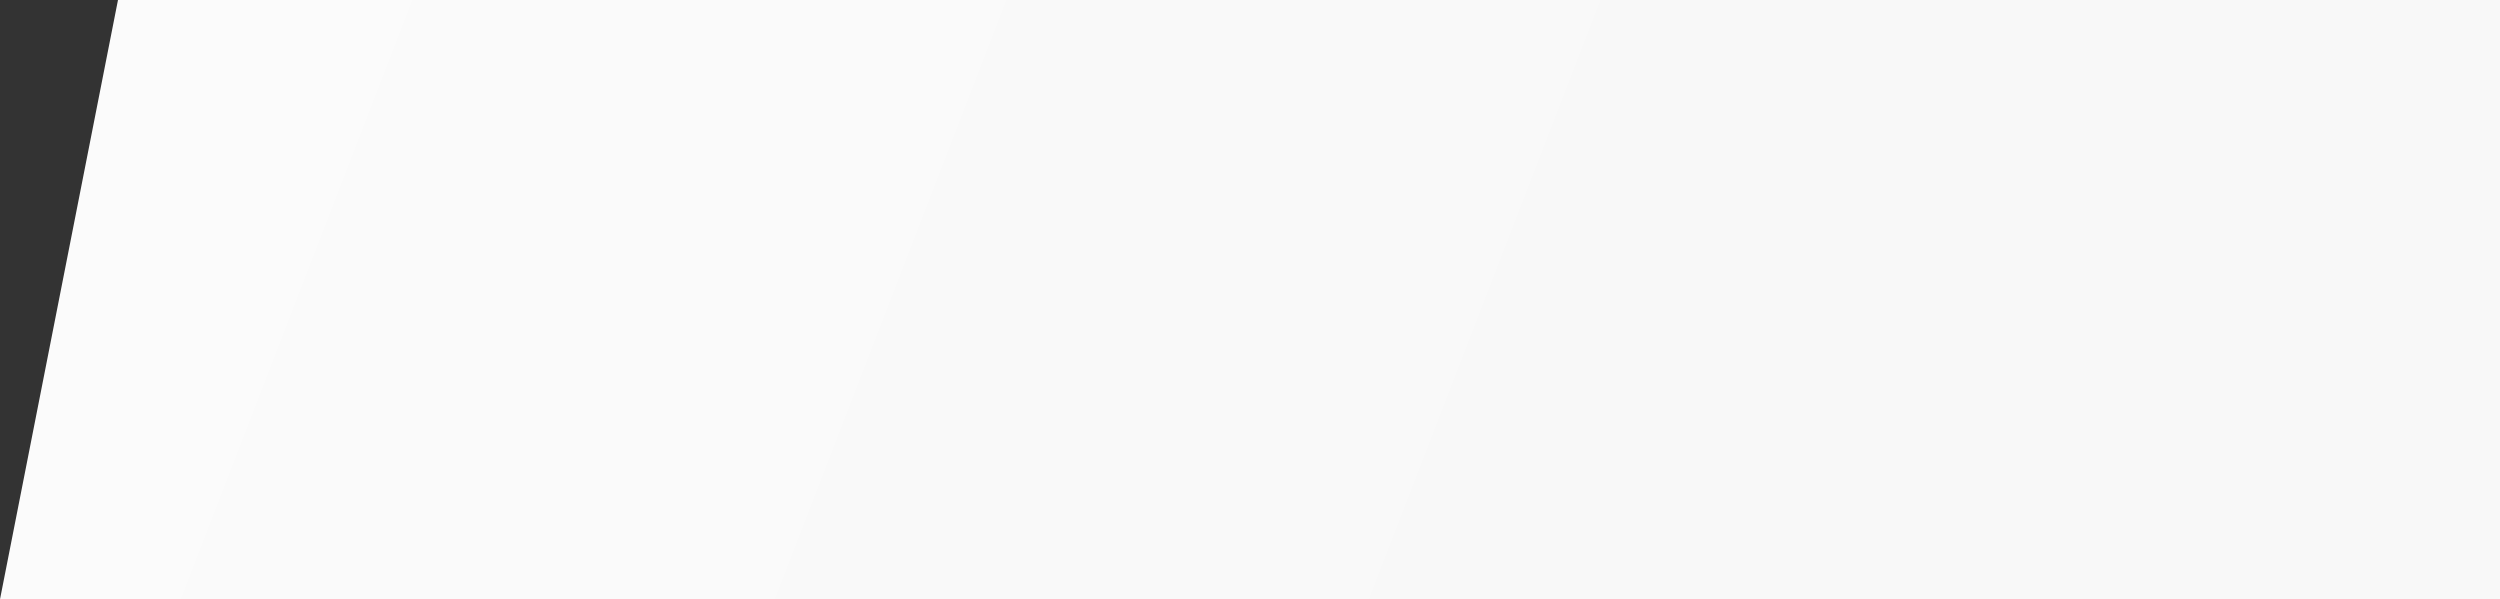
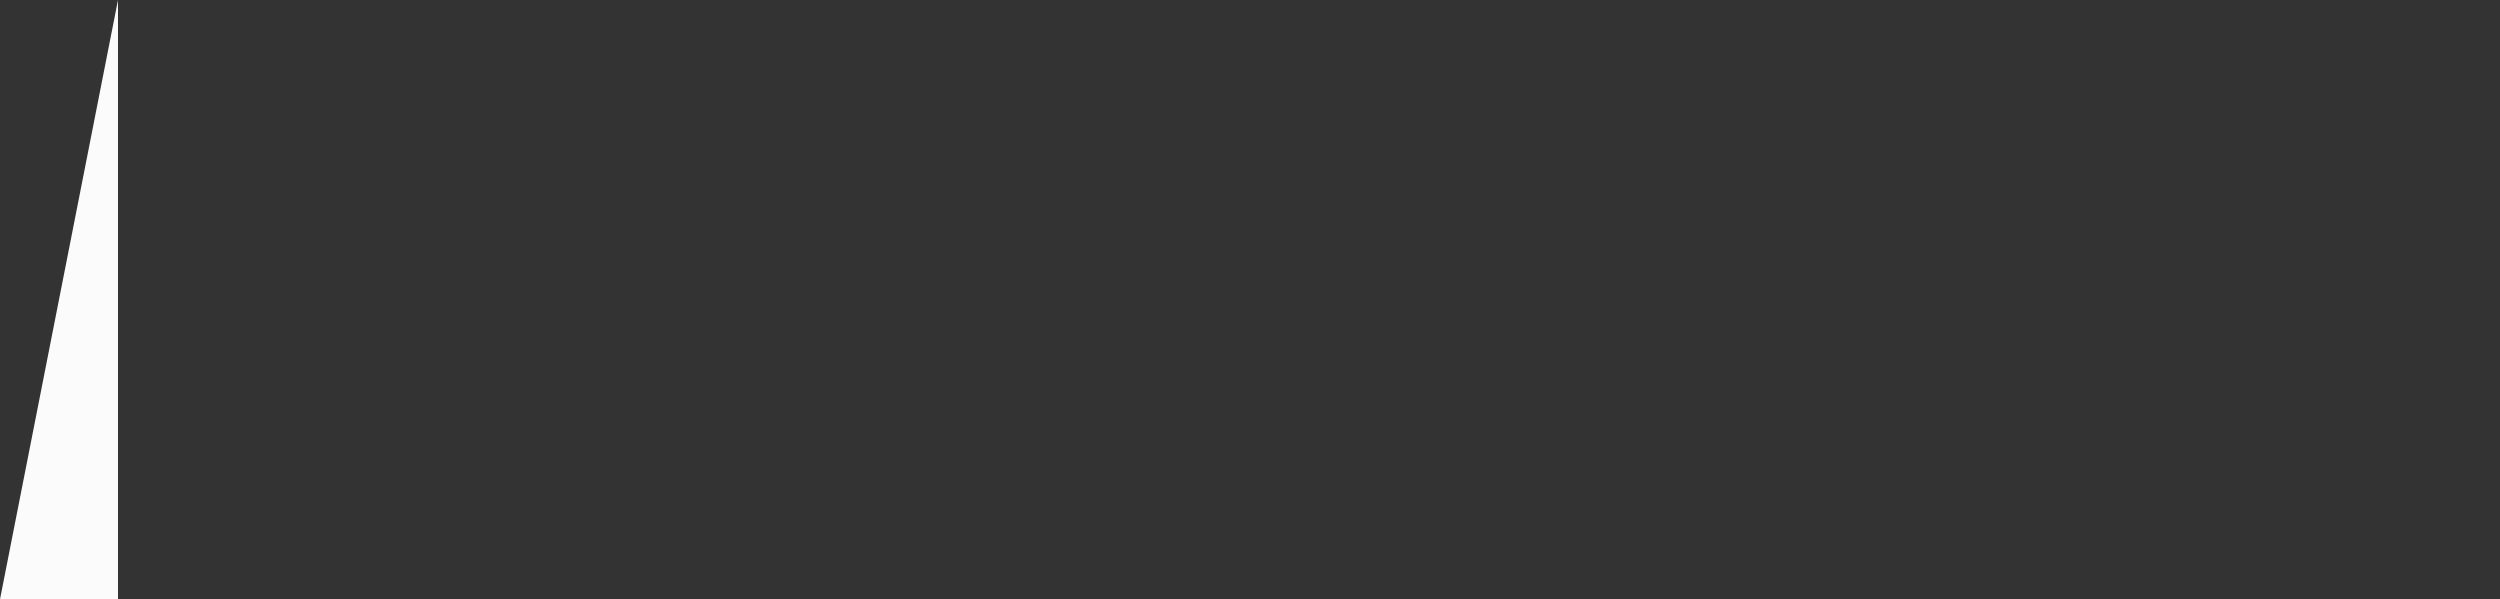
<svg xmlns="http://www.w3.org/2000/svg" width="8026" height="1924" viewBox="0 0 8026 1924" fill="none">
  <rect x="0" y="0" width="8026" height="1924" fill="#333333" stroke="none" />
-   <path d="M378.784 0L8026 0V1924H0L378.784 0Z" fill="url(#paint0_linear)" />
+   <path d="M378.784 0V1924H0L378.784 0Z" fill="url(#paint0_linear)" />
  <defs>
    <linearGradient id="paint0_linear" x1="370" y1="0" x2="5348" y2="1924" gradientUnits="userSpaceOnUse">
      <stop stop-color="#FBFBFB" />
      <stop offset="1" stop-color="#F8F8F8" />
    </linearGradient>
  </defs>
</svg>